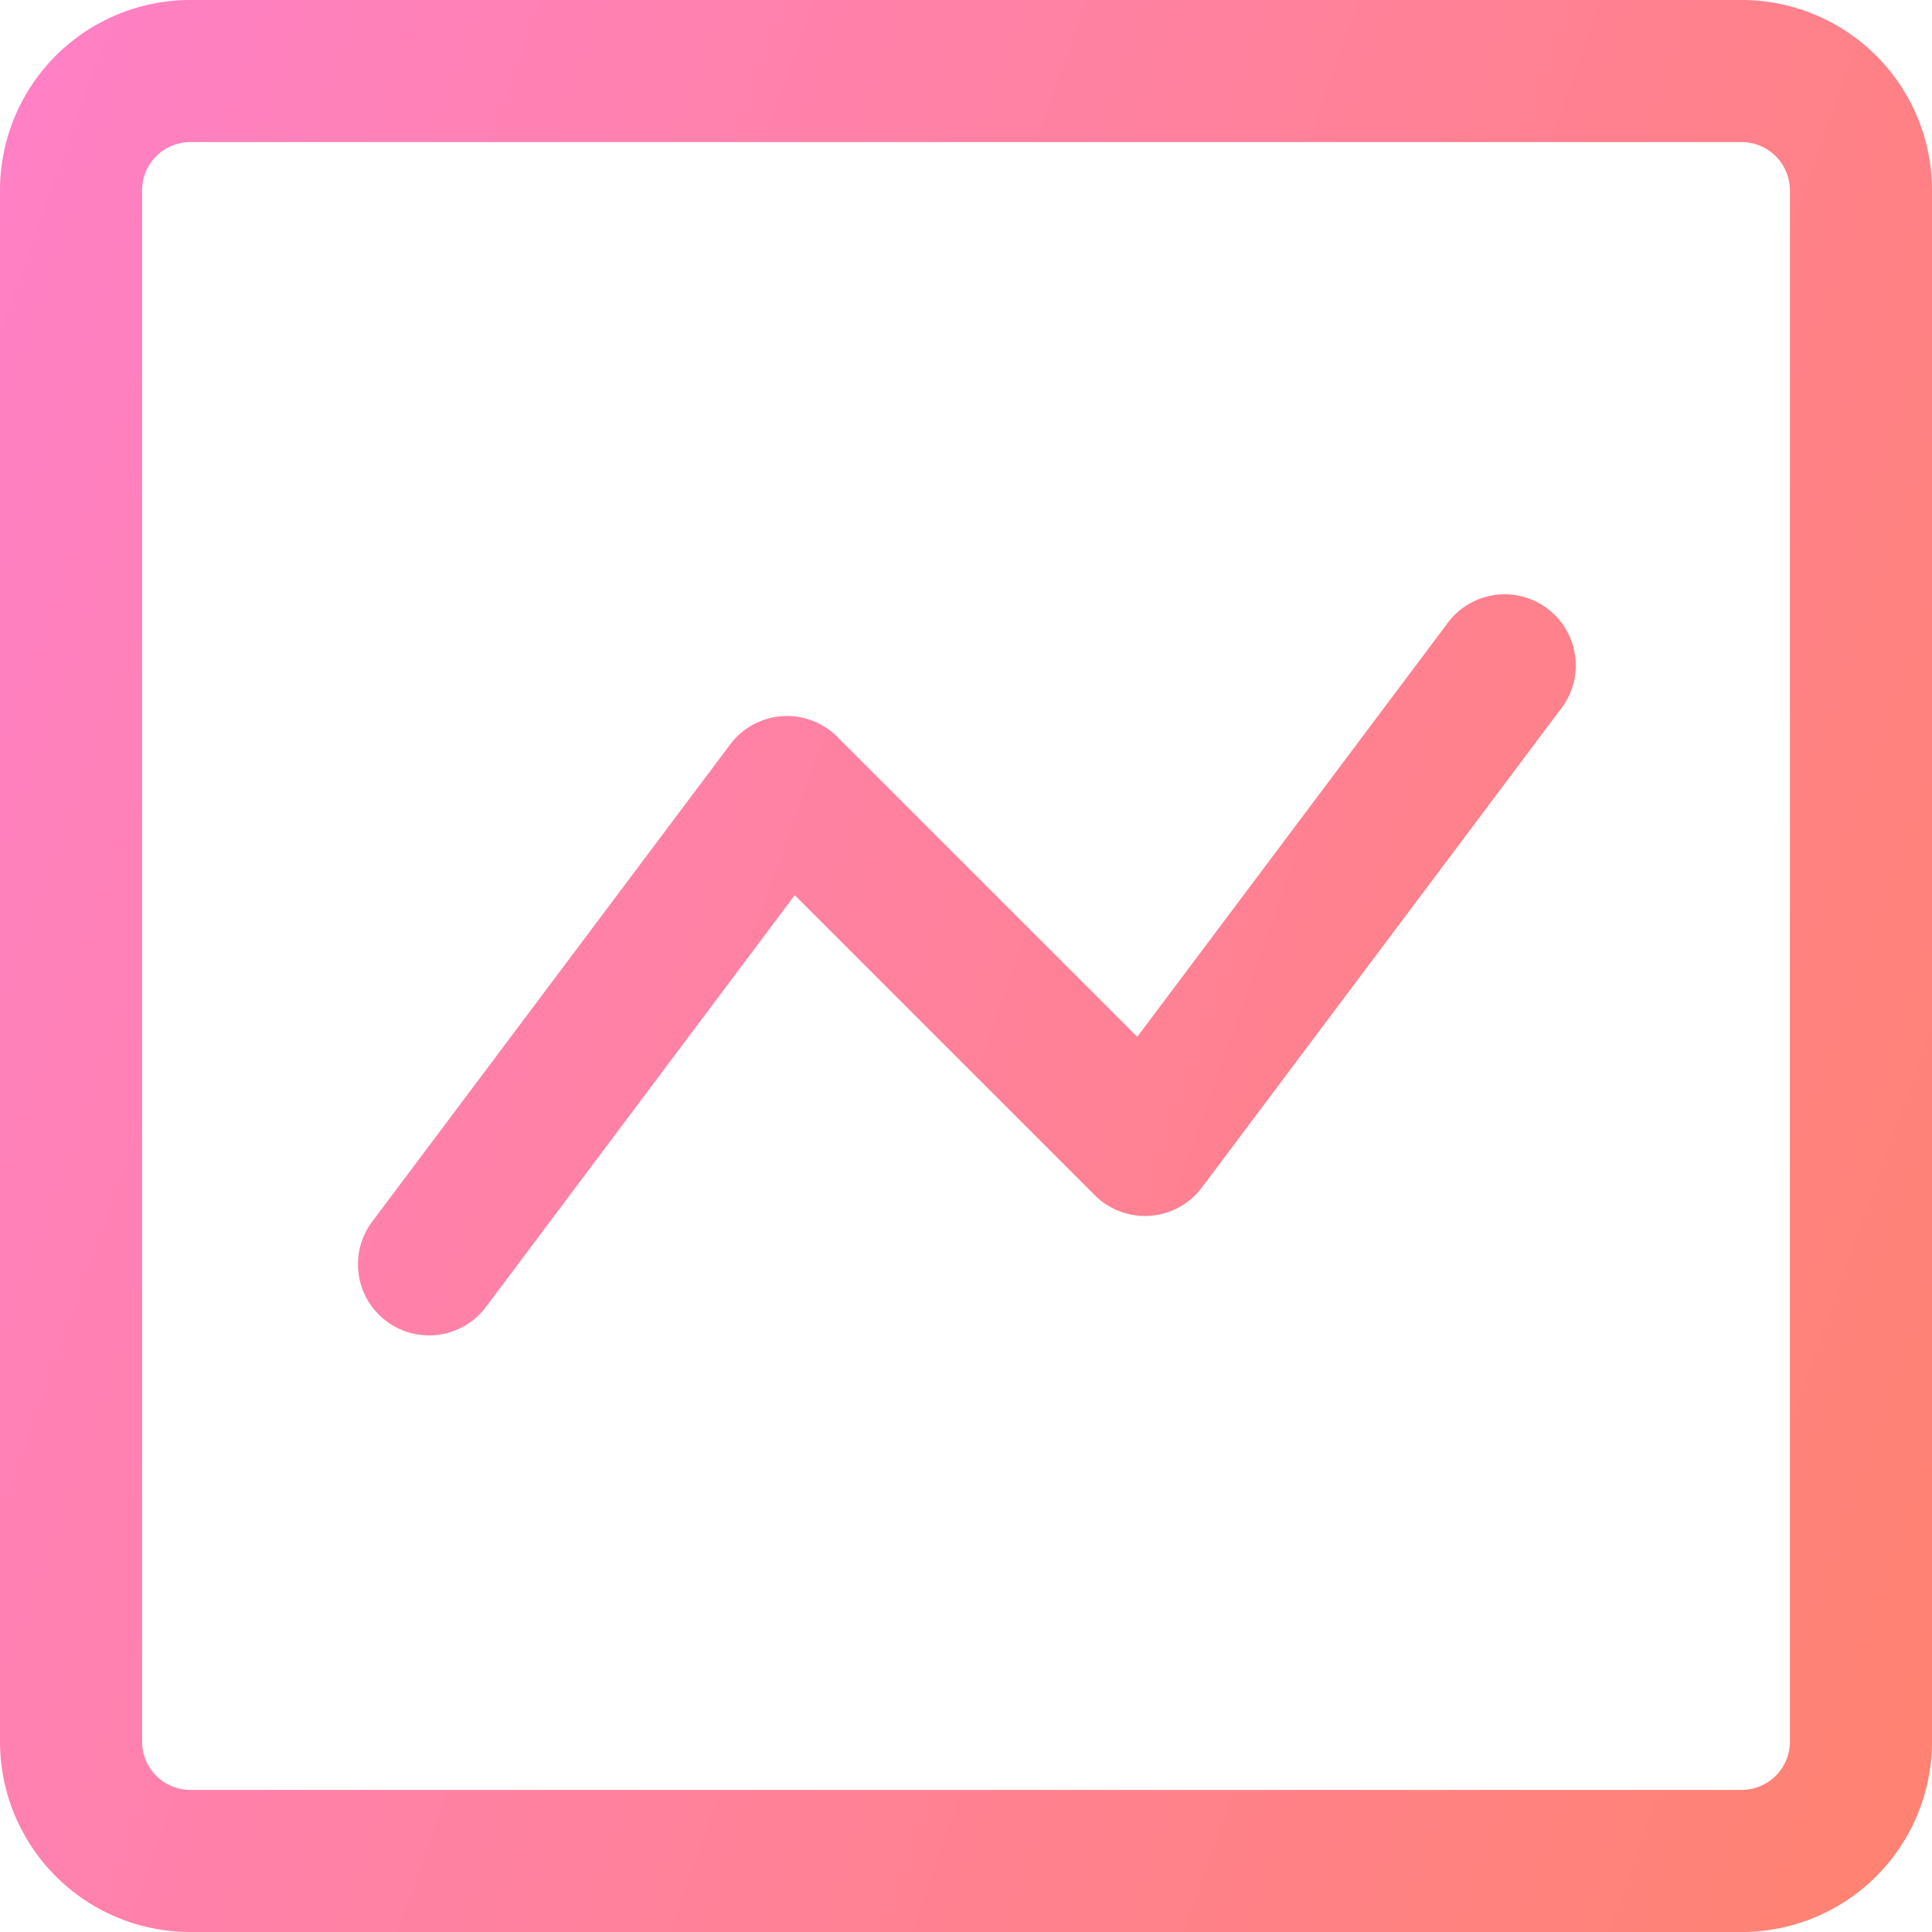
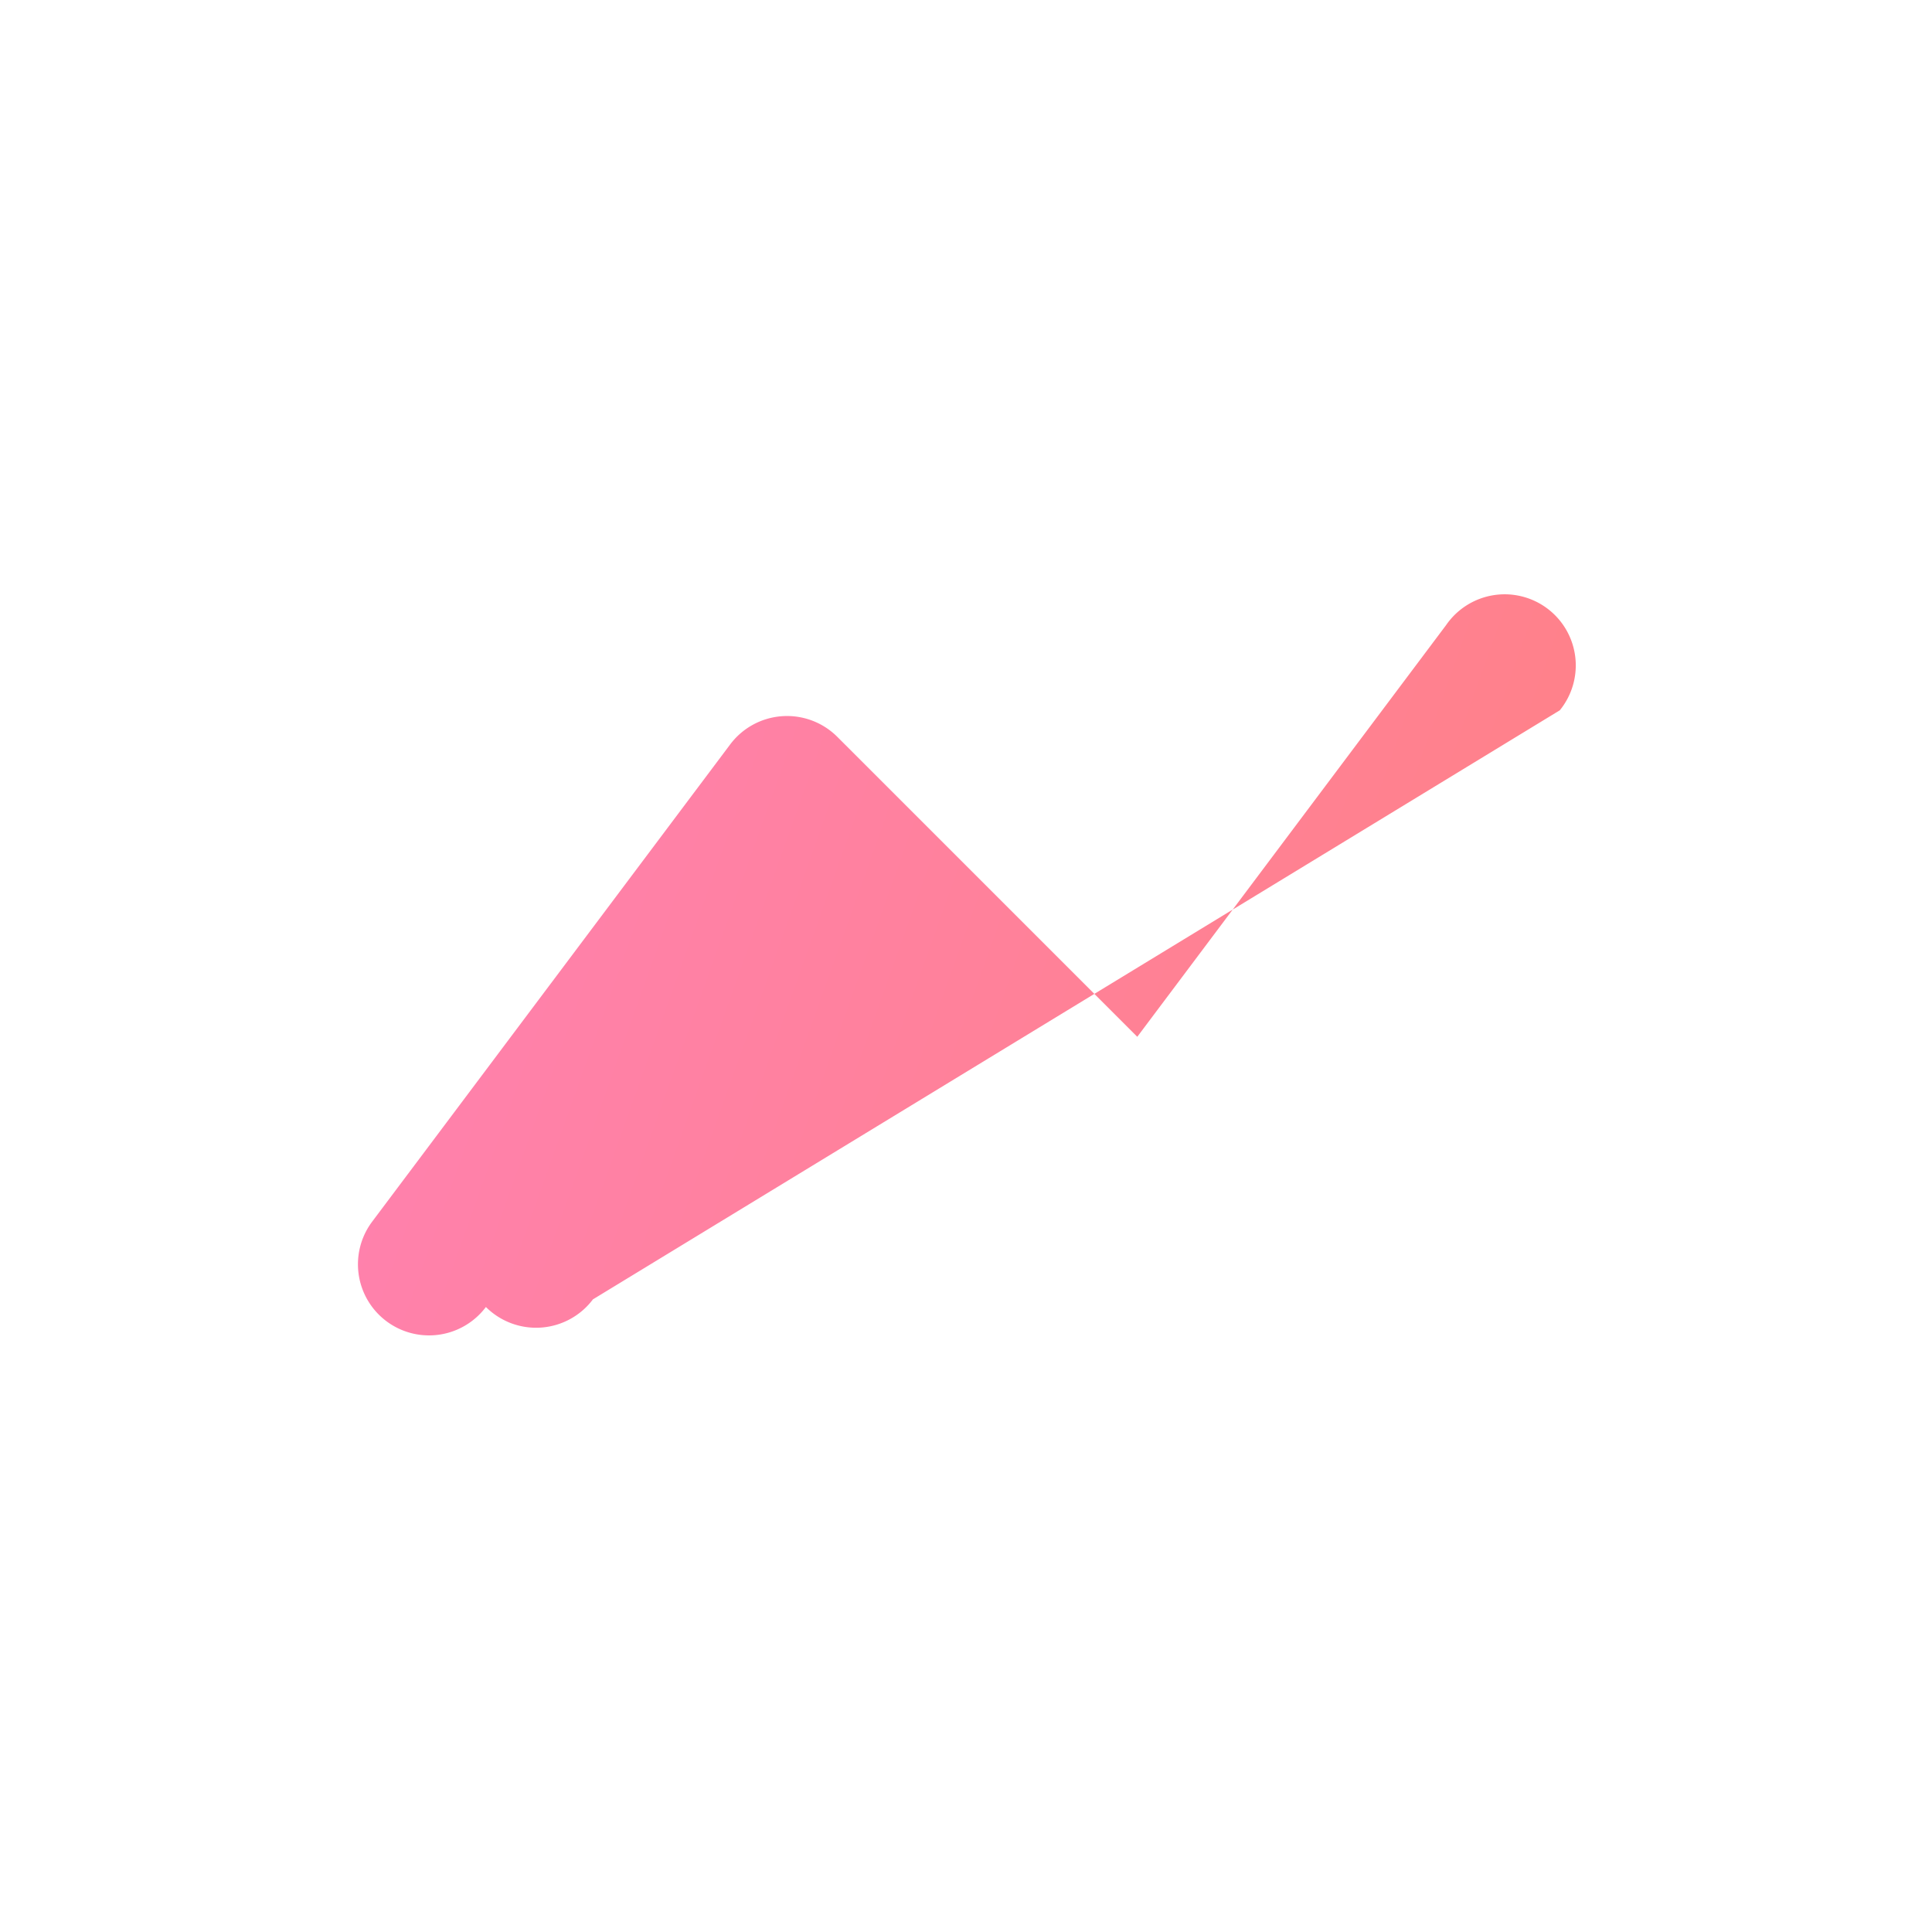
<svg xmlns="http://www.w3.org/2000/svg" fill="none" viewBox="0 0 20 20">
-   <path fill="url(#care_svg__a)" d="M16.147 7.353a.736.736 0 1 0-1.177-.882l-3.197 4.262-3.106-3.106a.736.736 0 0 0-1.108.079l-3.706 4.94a.736.736 0 0 0 1.177.884l3.197-4.263 3.106 3.106a.736.736 0 0 0 1.108-.079z" />
-   <path fill="url(#care_svg__b)" fill-rule="evenodd" d="M1.97 0A1.97 1.97 0 0 0 0 1.971v16.058A1.97 1.97 0 0 0 1.97 20h16.06A1.97 1.97 0 0 0 20 18.03V1.97A1.97 1.97 0 0 0 18.03 0zm-.499 1.971a.5.5 0 0 1 .5-.5h16.058a.5.5 0 0 1 .5.5v16.058a.5.5 0 0 1-.5.5H1.971a.5.5 0 0 1-.5-.5z" clip-rule="evenodd" />
+   <path fill="url(#care_svg__a)" d="M16.147 7.353a.736.736 0 1 0-1.177-.882l-3.197 4.262-3.106-3.106a.736.736 0 0 0-1.108.079l-3.706 4.94a.736.736 0 0 0 1.177.884a.736.736 0 0 0 1.108-.079z" />
  <defs>
    <linearGradient id="care_svg__a" x1="-8.889" x2="23.056" y1="8.611" y2="20" gradientUnits="userSpaceOnUse">
      <stop stop-color="#FF80D9" />
      <stop offset="1" stop-color="#FF8266" />
    </linearGradient>
    <linearGradient id="care_svg__b" x1="-8.889" x2="23.056" y1="8.611" y2="20" gradientUnits="userSpaceOnUse">
      <stop stop-color="#FF80D9" />
      <stop offset="1" stop-color="#FF8266" />
    </linearGradient>
  </defs>
</svg>